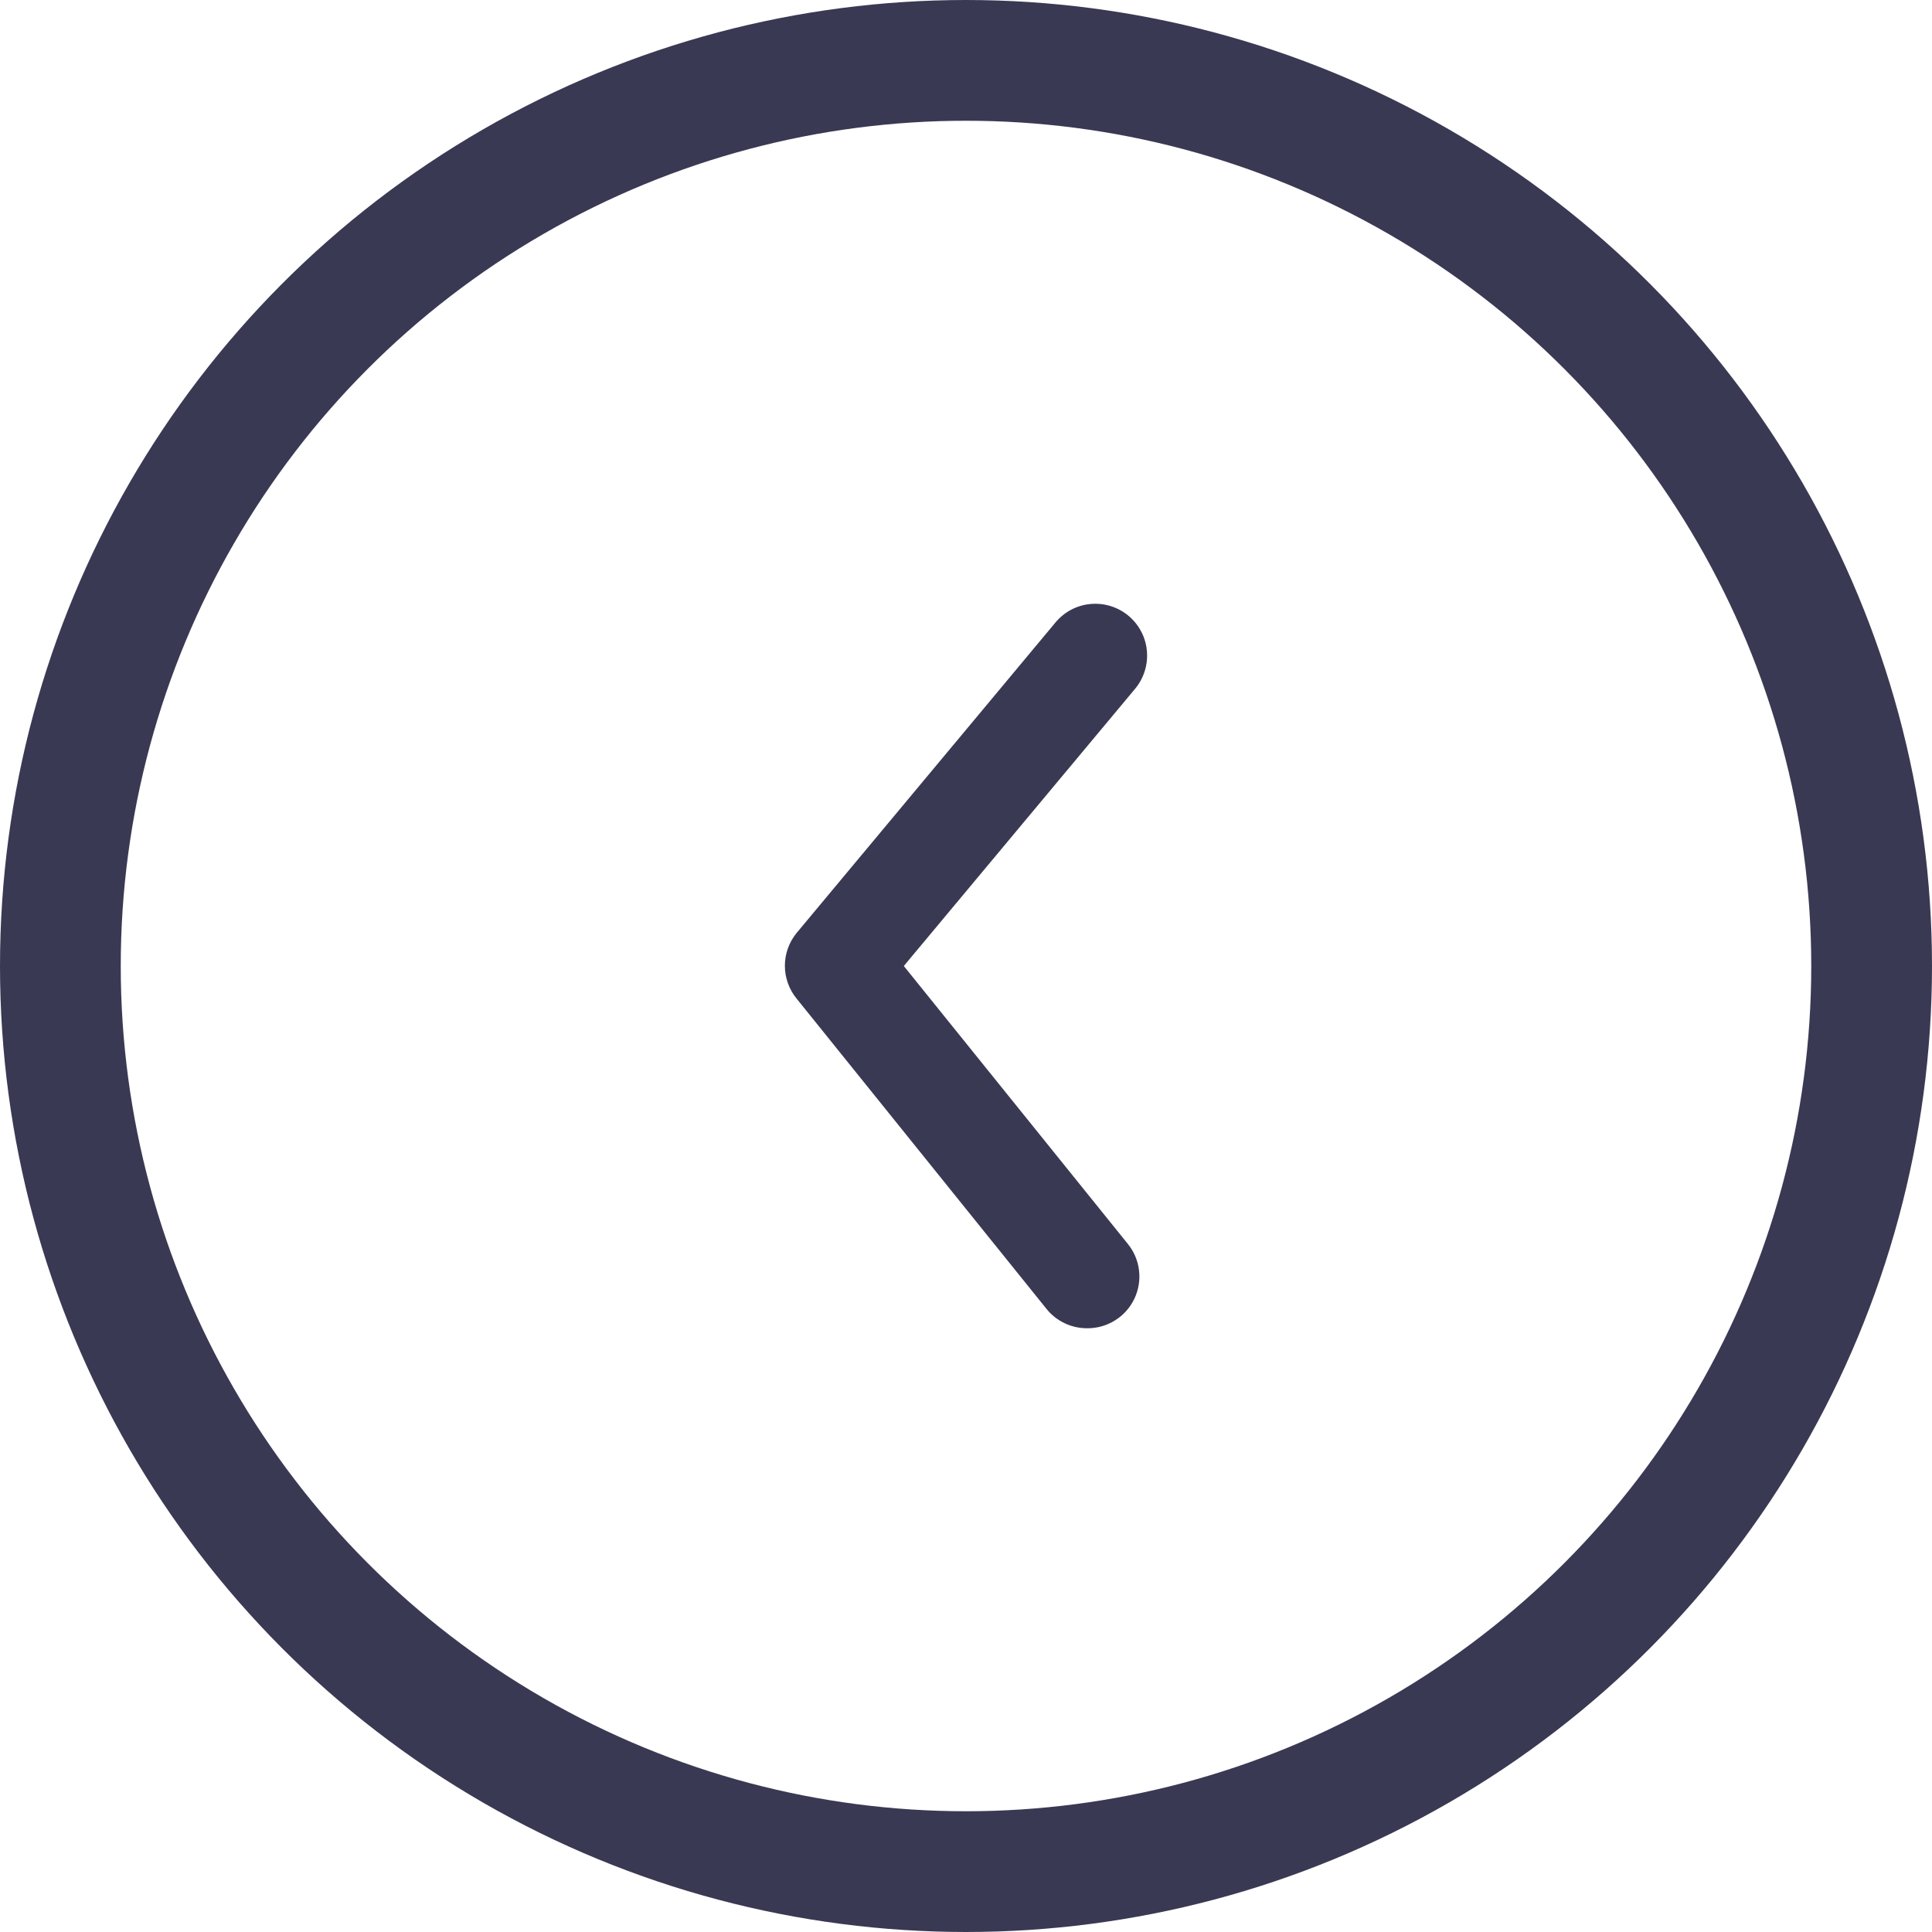
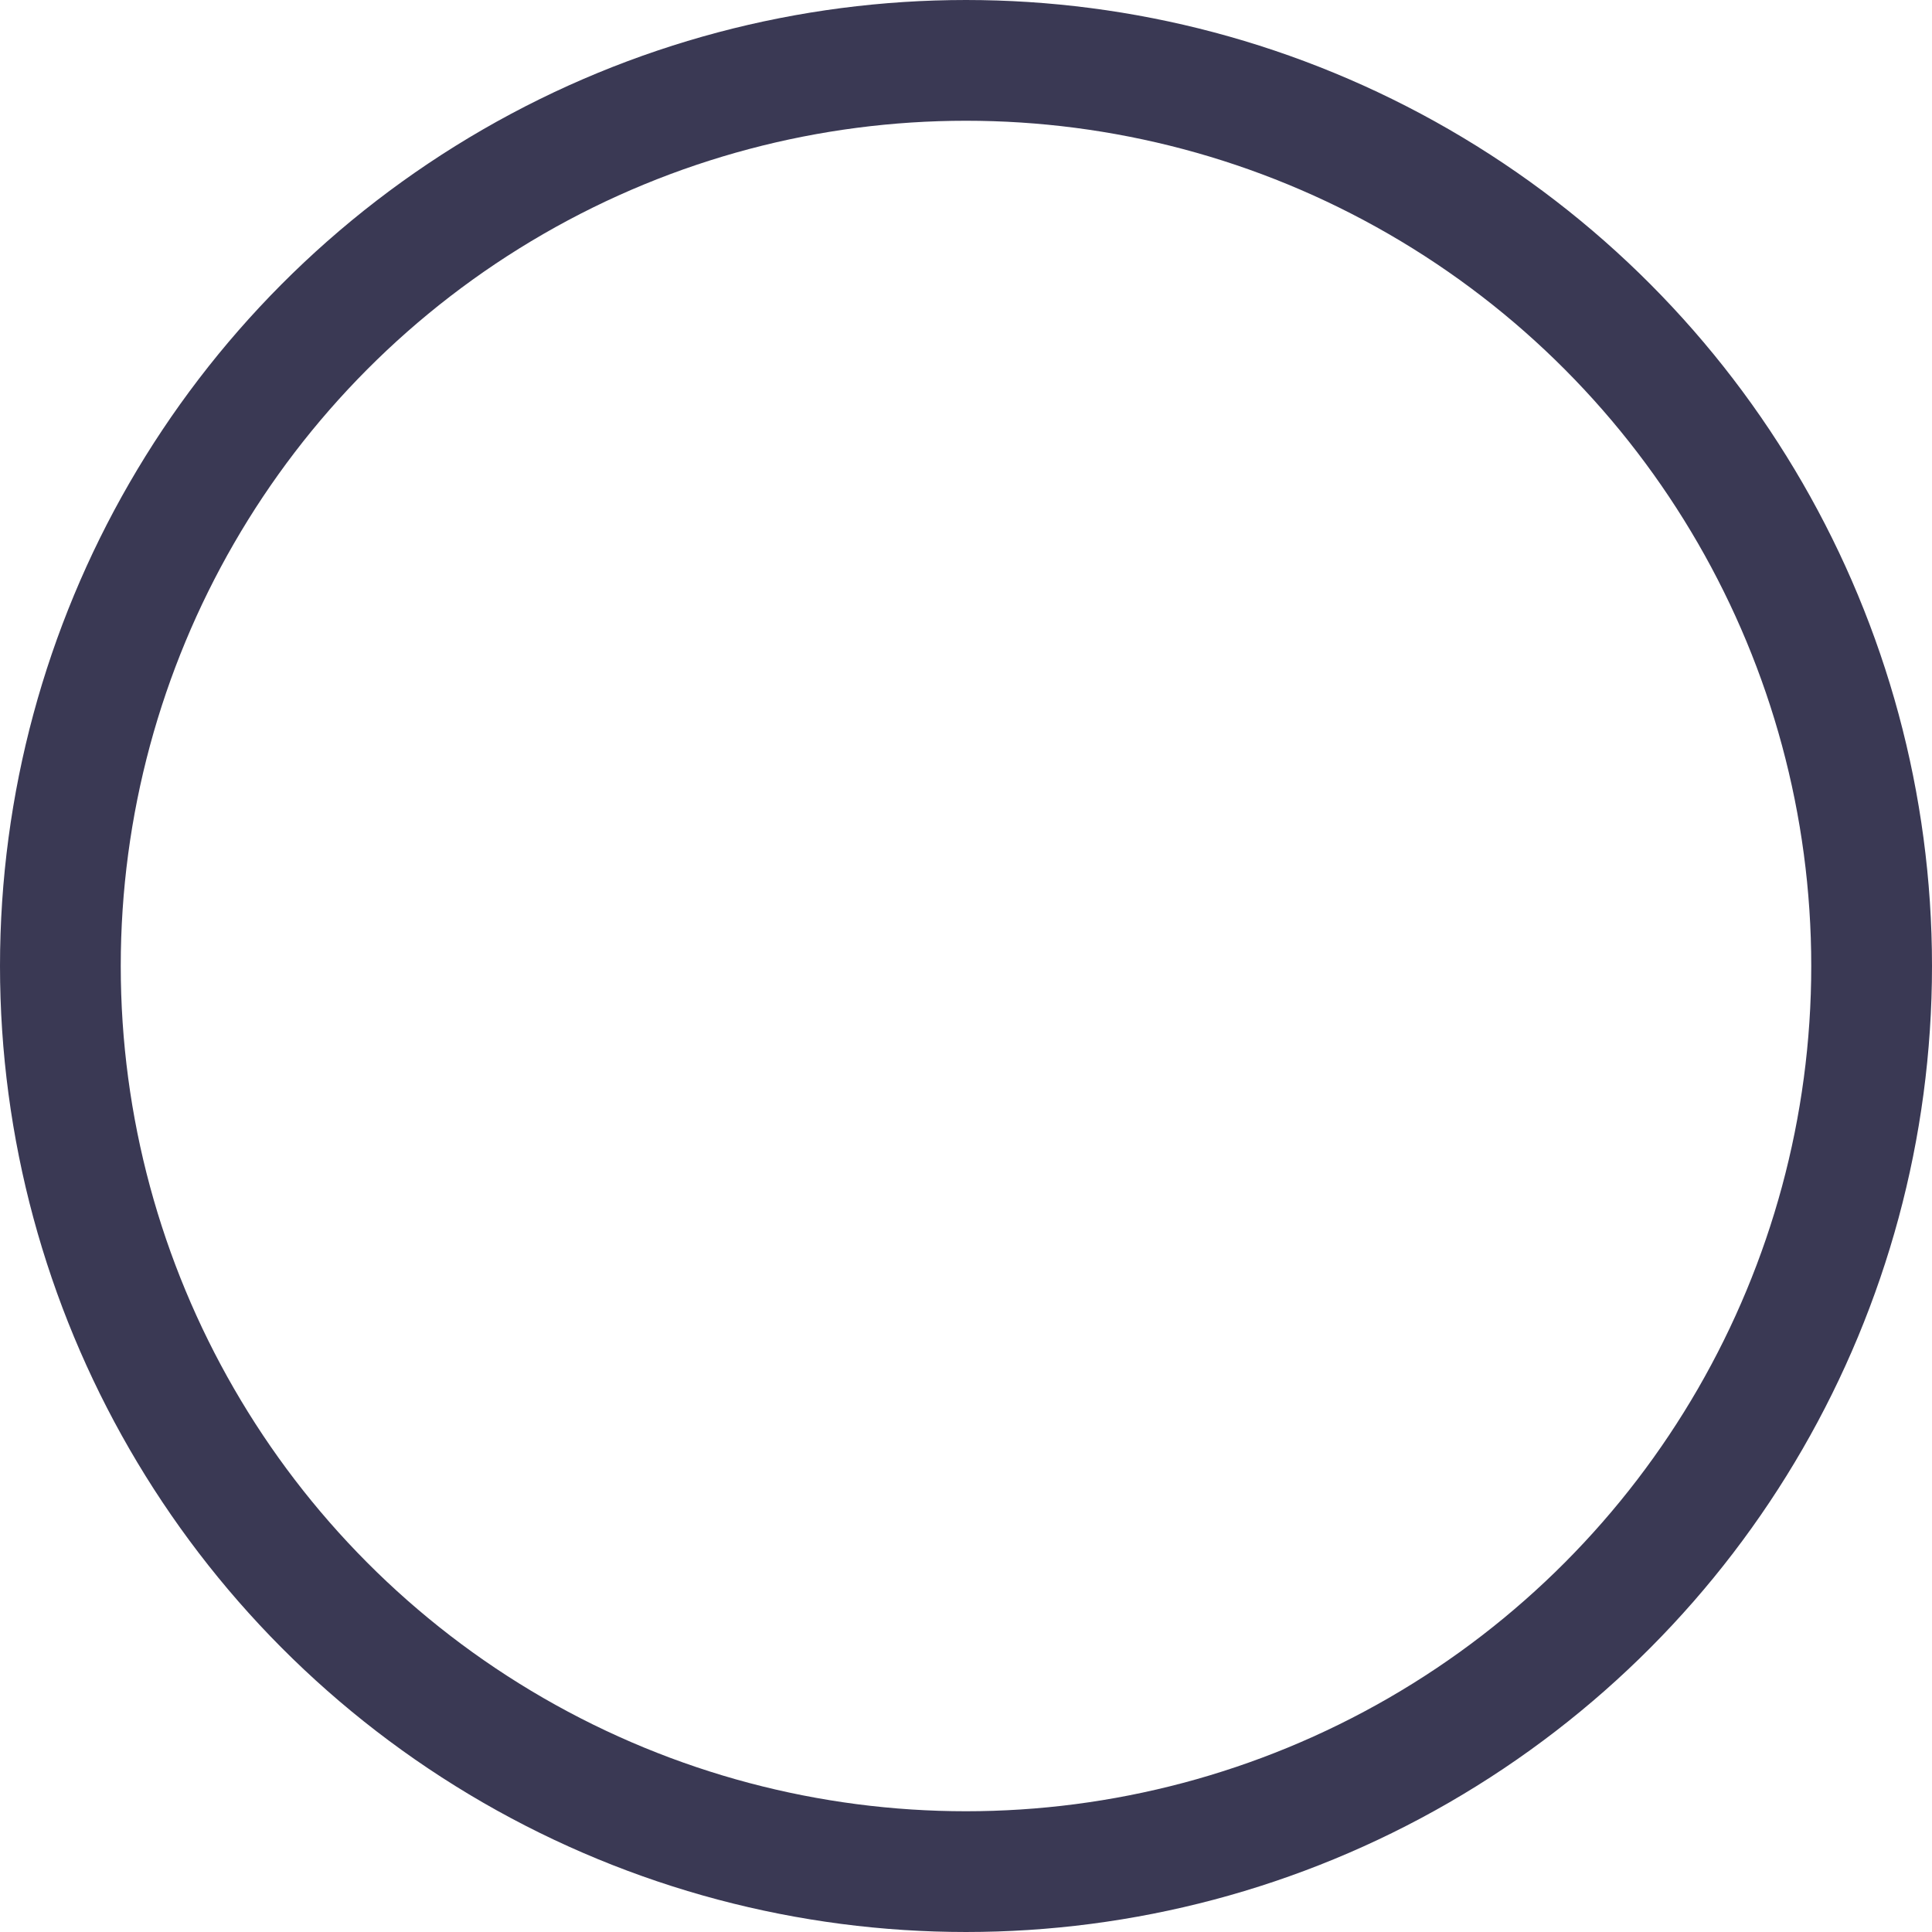
<svg xmlns="http://www.w3.org/2000/svg" width="32" height="32" viewBox="0 0 32 32" fill="none">
-   <path d="M18.005 22C17.876 22 17.75 21.972 17.634 21.917C17.518 21.862 17.416 21.782 17.336 21.683L13.195 16.541C13.069 16.387 13 16.195 13 15.996C13 15.798 13.069 15.605 13.195 15.452L17.482 10.31C17.627 10.135 17.836 10.024 18.063 10.004C18.29 9.983 18.515 10.053 18.69 10.198C18.865 10.344 18.976 10.553 18.996 10.779C19.017 11.006 18.947 11.232 18.802 11.407L14.97 16L18.673 20.594C18.778 20.72 18.845 20.873 18.865 21.036C18.886 21.198 18.859 21.363 18.789 21.511C18.718 21.659 18.607 21.784 18.468 21.87C18.329 21.957 18.168 22.002 18.005 22Z" fill="#3A3954" />
  <circle cx="16" cy="16" r="15" stroke="#3A3954" stroke-width="2" />
</svg>